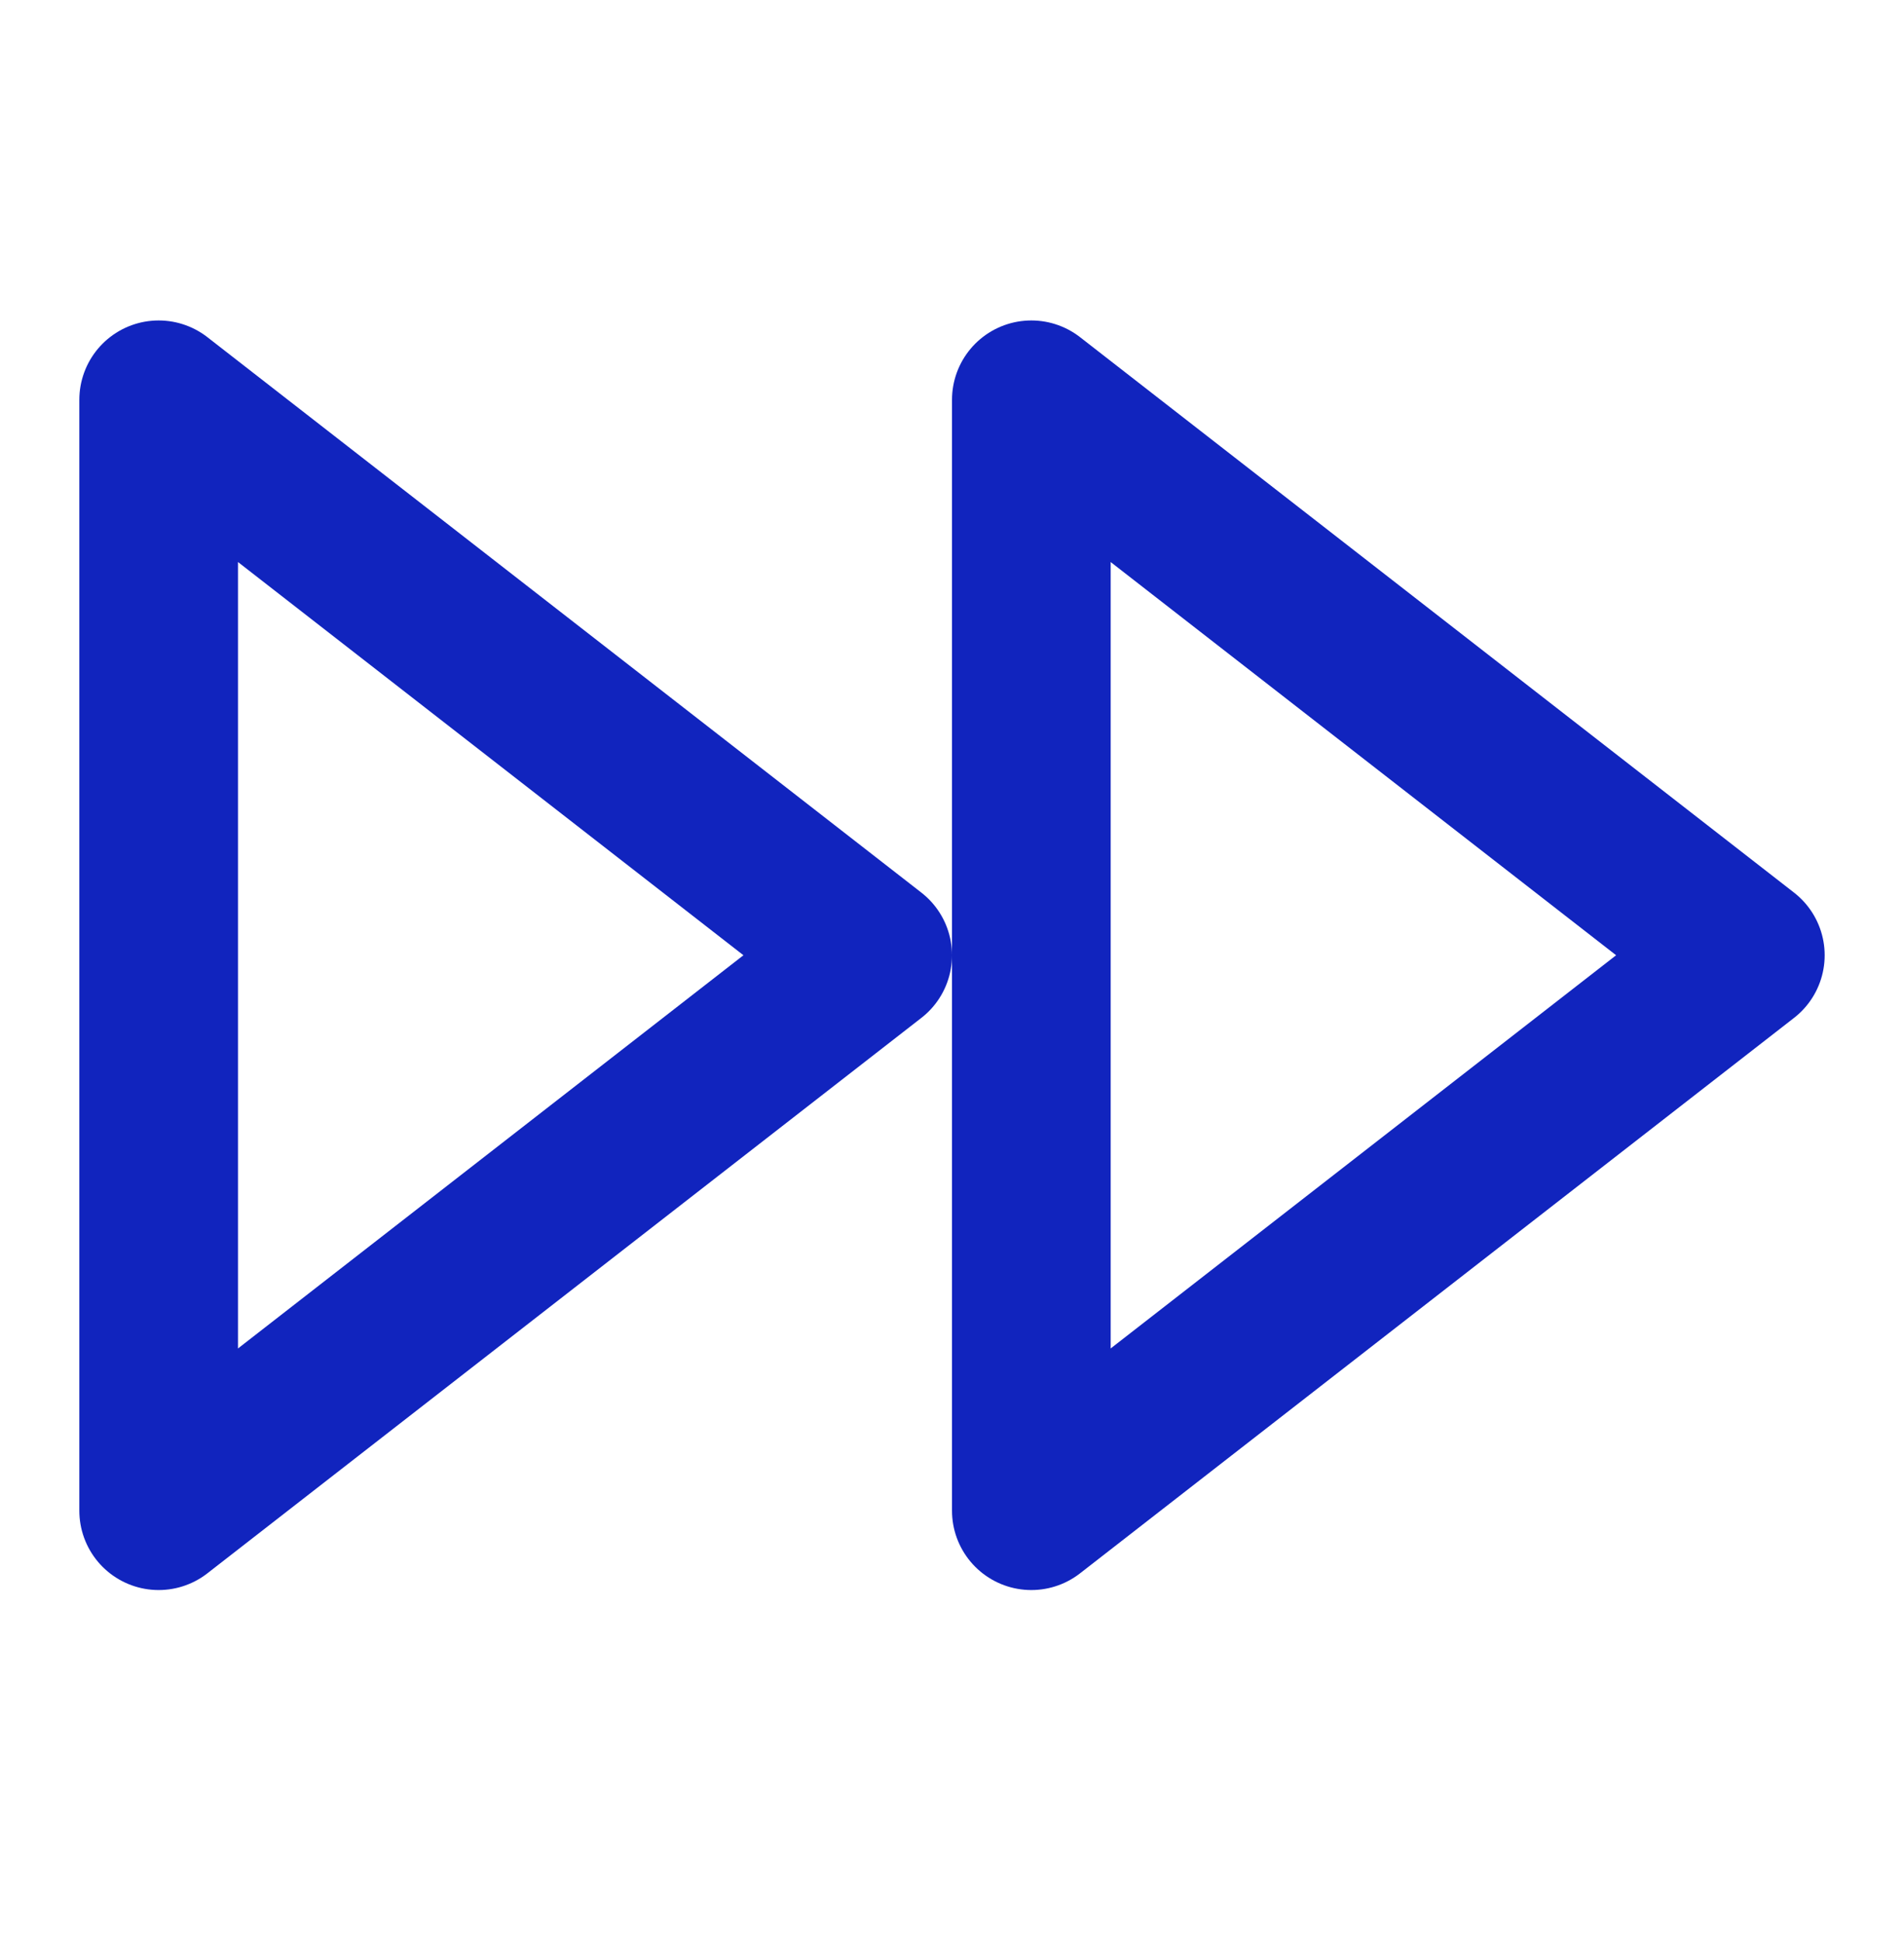
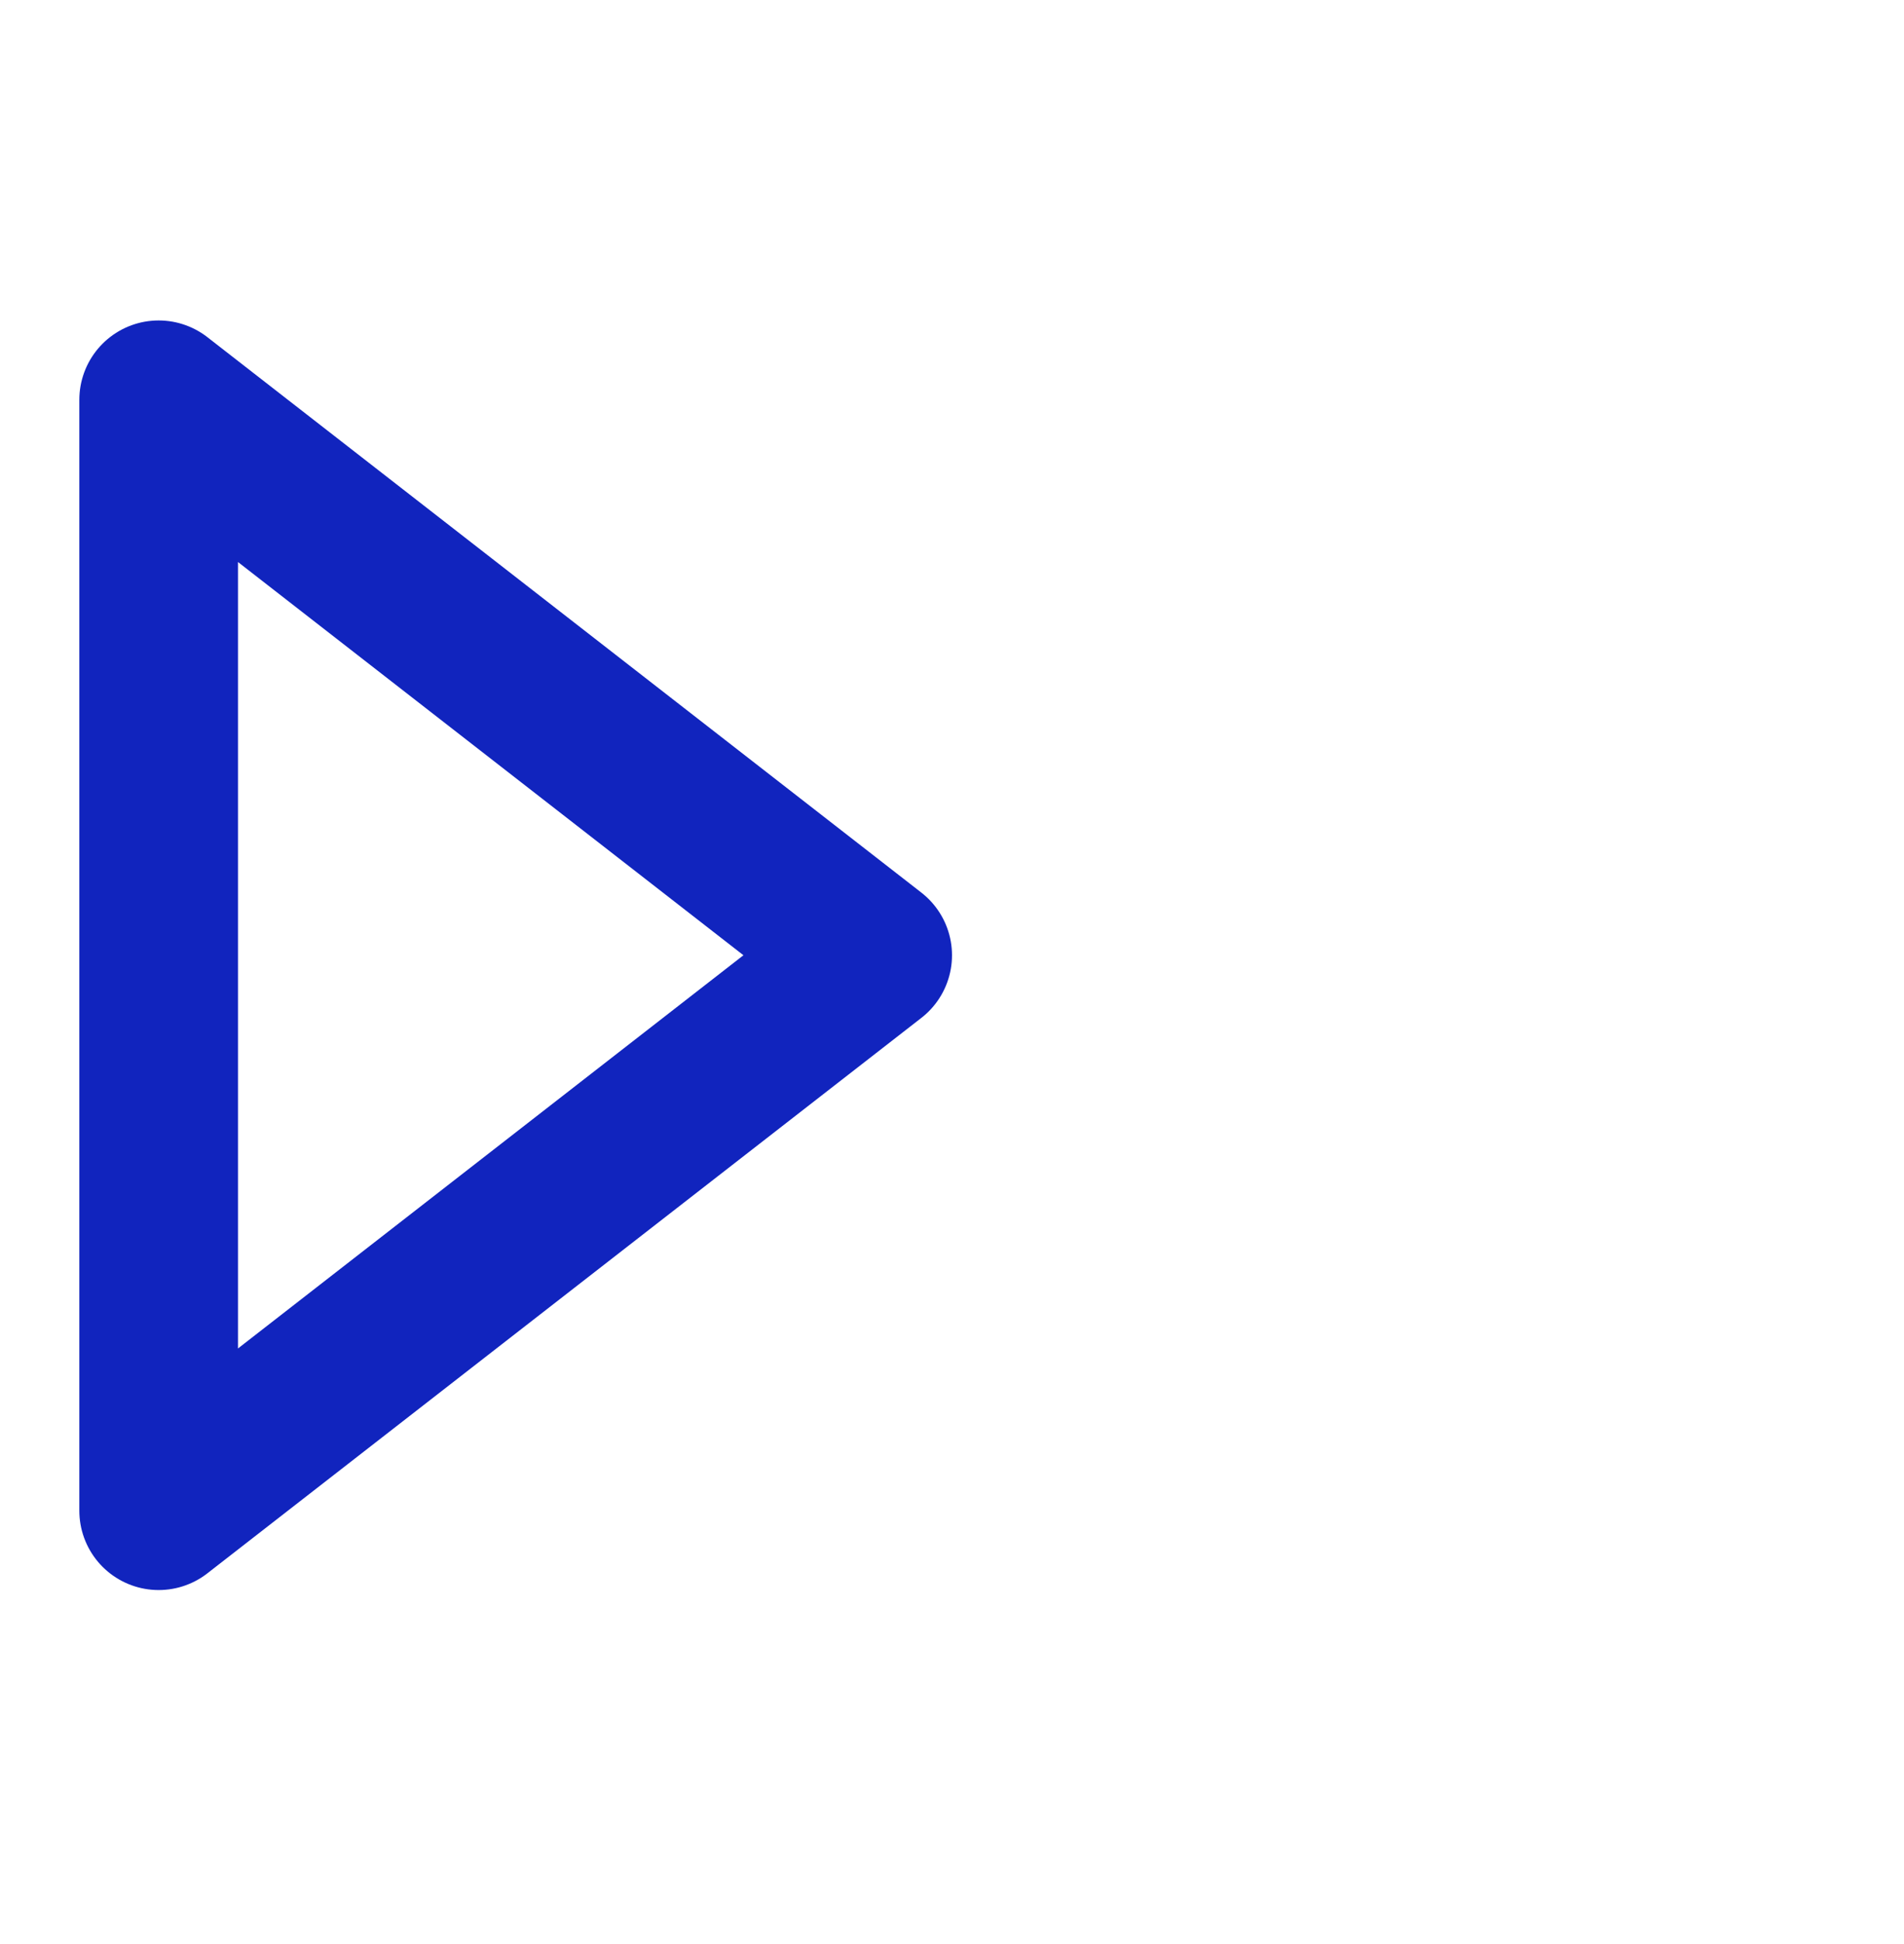
<svg xmlns="http://www.w3.org/2000/svg" width="48" height="49" viewBox="0 0 48 49" fill="none">
-   <path d="M26 38.077L44 24.077L26 10.077V38.077Z" stroke="#1124BE" stroke-width="4" stroke-linecap="round" stroke-linejoin="round" />
  <path d="M4 38.077L22 24.077L4 10.077V38.077Z" stroke="#1124BE" stroke-width="4" stroke-linecap="round" stroke-linejoin="round" />
</svg>